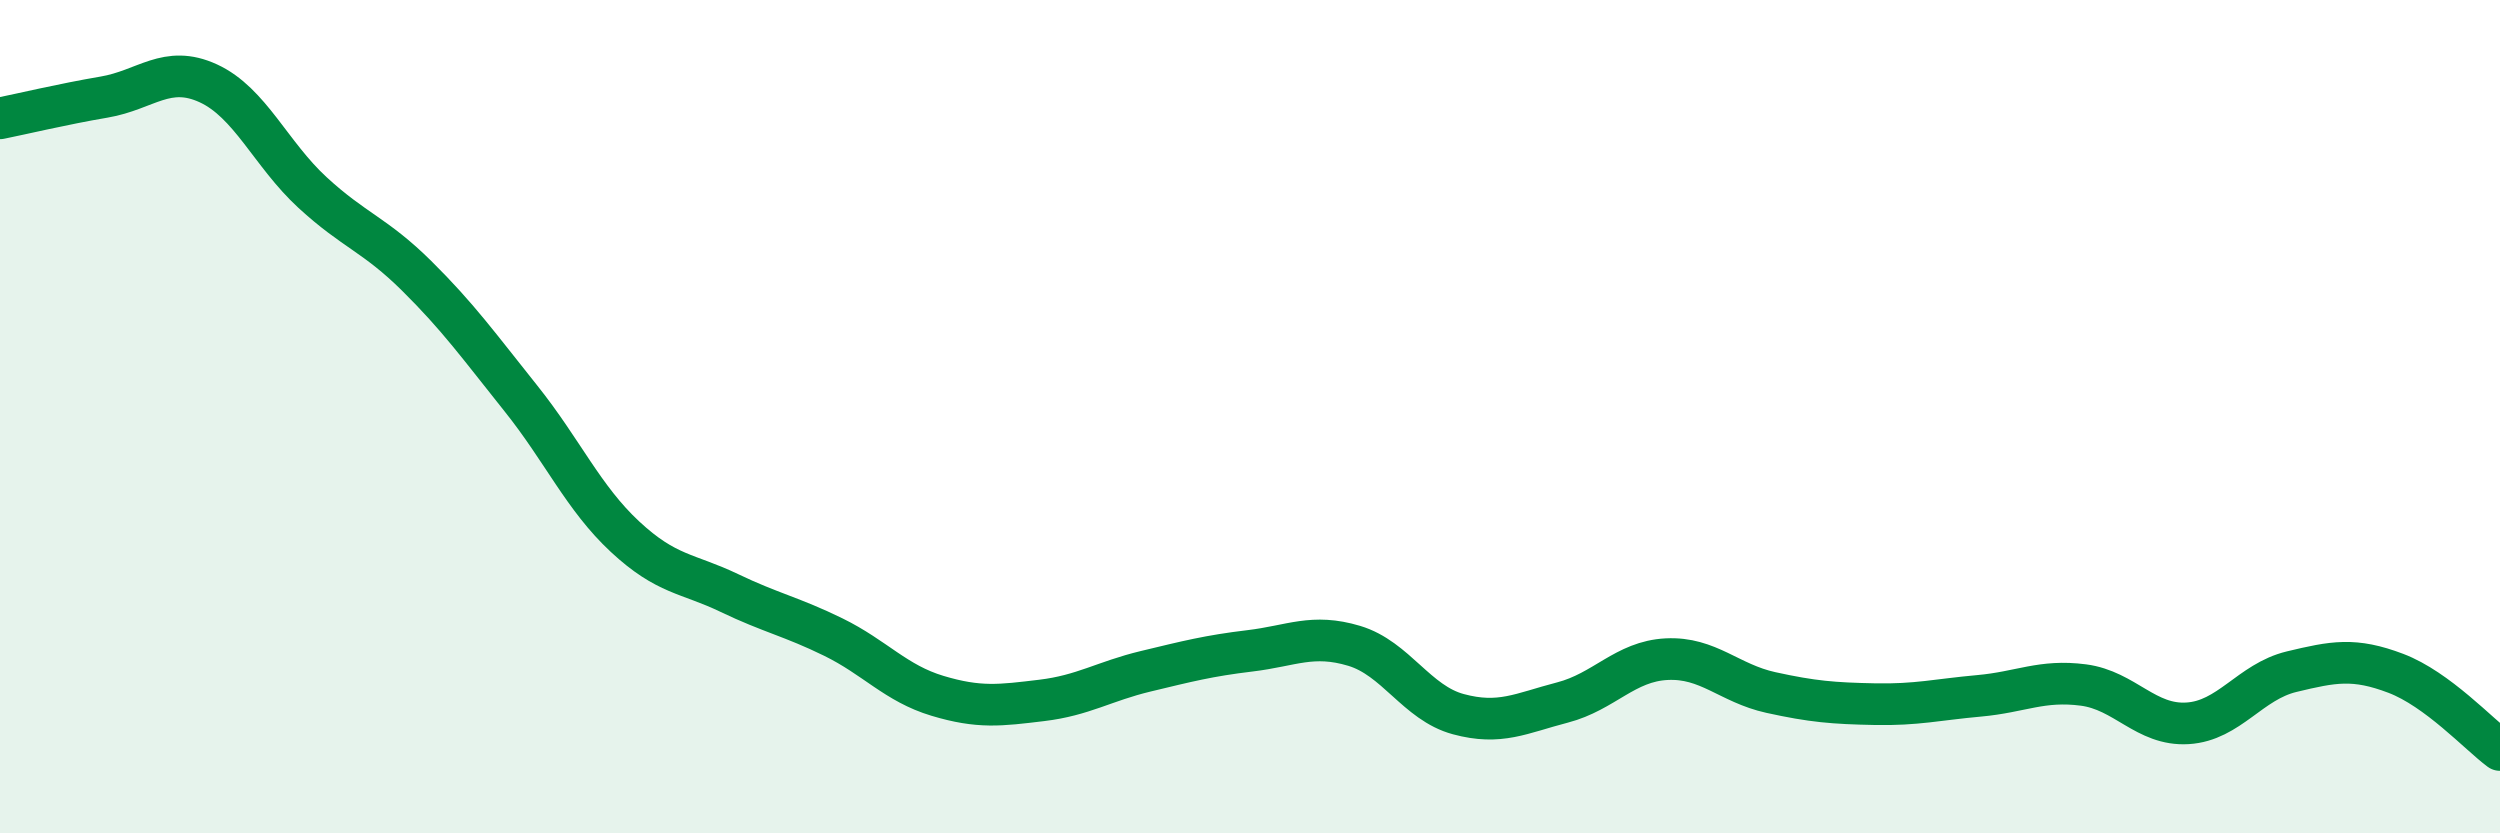
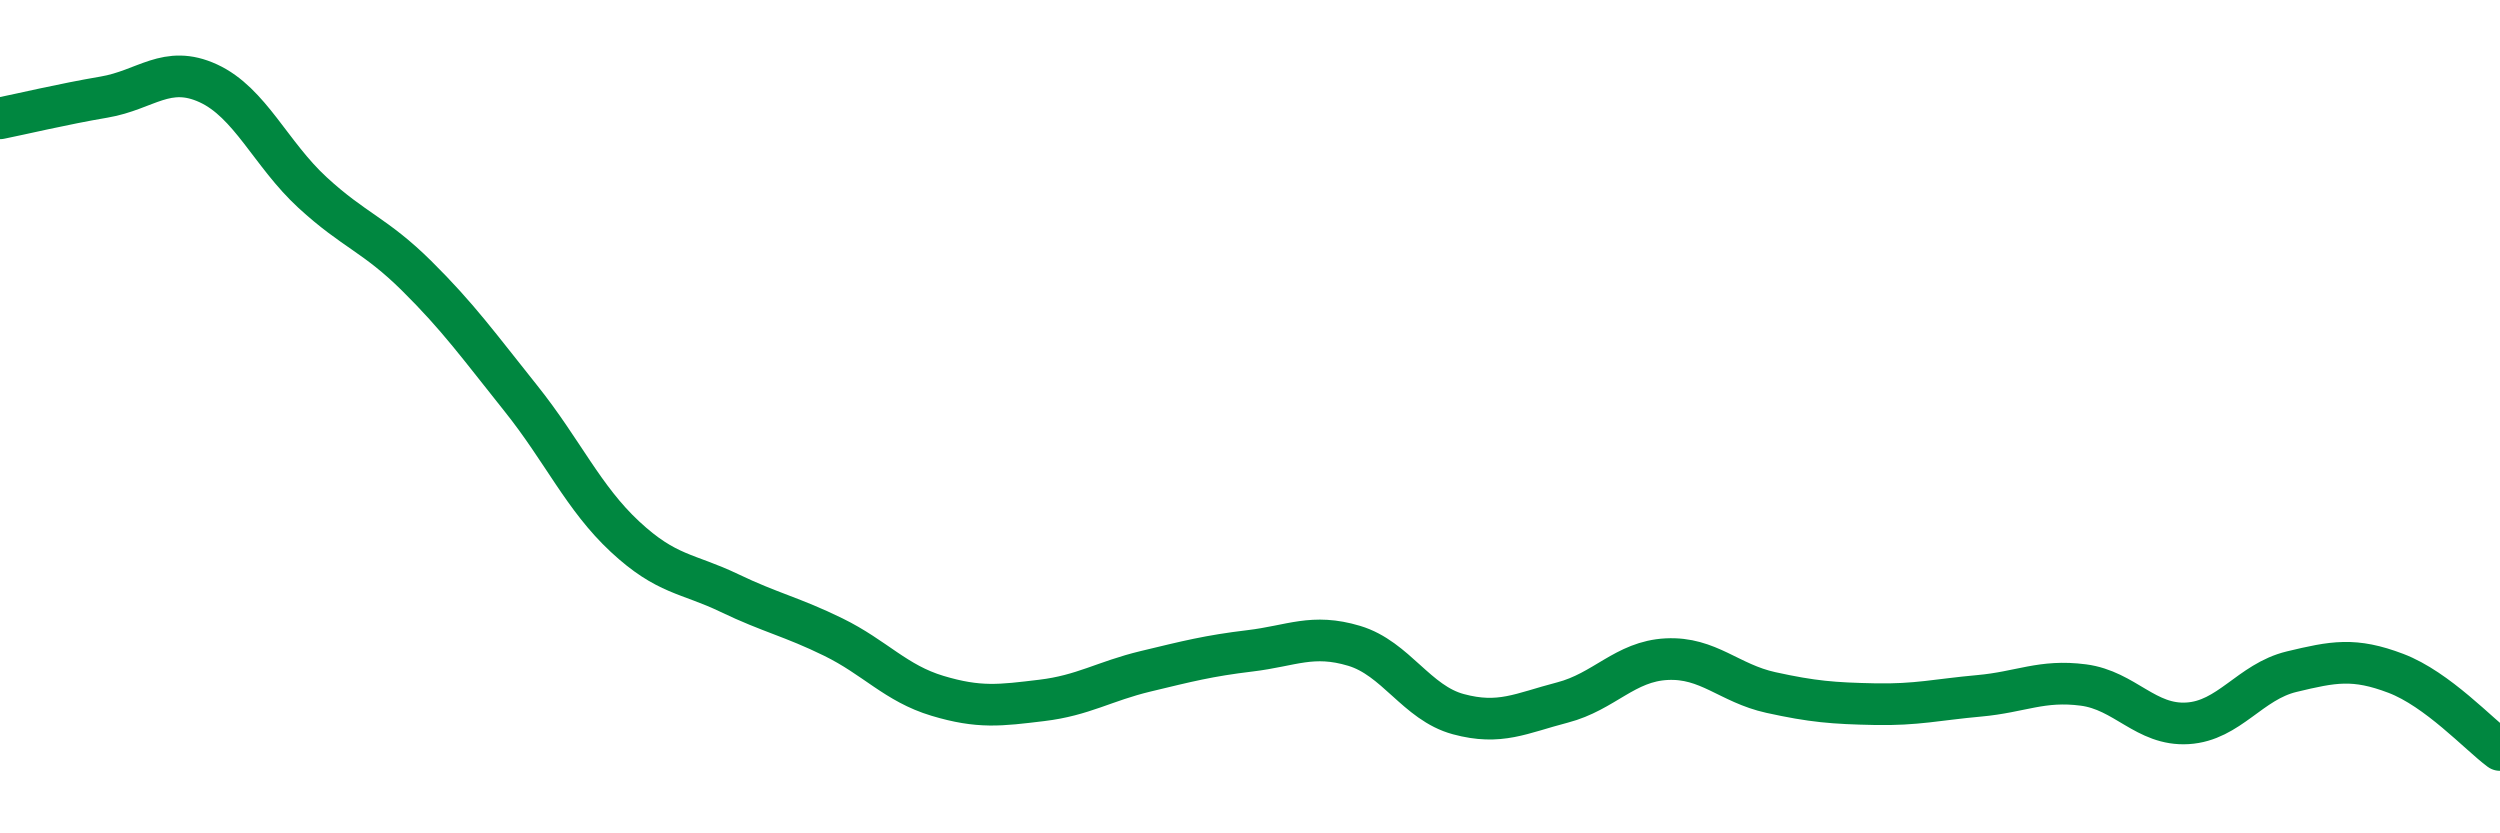
<svg xmlns="http://www.w3.org/2000/svg" width="60" height="20" viewBox="0 0 60 20">
-   <path d="M 0,2.84 C 0.5,2.74 1.5,2.5 2.5,2.33 C 3.5,2.16 4,1.54 5,2 C 6,2.46 6.5,3.7 7.5,4.62 C 8.5,5.54 9,5.63 10,6.62 C 11,7.61 11.5,8.31 12.5,9.56 C 13.5,10.81 14,11.95 15,12.88 C 16,13.81 16.5,13.75 17.5,14.23 C 18.5,14.71 19,14.8 20,15.29 C 21,15.78 21.5,16.4 22.5,16.7 C 23.5,17 24,16.93 25,16.81 C 26,16.69 26.5,16.35 27.5,16.11 C 28.5,15.87 29,15.74 30,15.62 C 31,15.5 31.5,15.2 32.5,15.5 C 33.5,15.8 34,16.87 35,17.14 C 36,17.41 36.5,17.12 37.5,16.86 C 38.5,16.6 39,15.87 40,15.82 C 41,15.77 41.5,16.4 42.5,16.62 C 43.5,16.84 44,16.88 45,16.9 C 46,16.92 46.5,16.79 47.5,16.7 C 48.5,16.61 49,16.31 50,16.44 C 51,16.57 51.5,17.42 52.5,17.36 C 53.5,17.3 54,16.36 55,16.12 C 56,15.88 56.5,15.78 57.5,16.16 C 58.5,16.54 59.5,17.63 60,18L60 20L0 20Z" fill="#008740" opacity="0.1" stroke-linecap="round" stroke-linejoin="round" />
  <path d="M 0,2.84 C 0.5,2.74 1.5,2.5 2.5,2.33 C 3.5,2.16 4,1.54 5,2 C 6,2.46 6.5,3.7 7.5,4.62 C 8.5,5.54 9,5.63 10,6.62 C 11,7.61 11.5,8.31 12.5,9.56 C 13.5,10.81 14,11.95 15,12.88 C 16,13.81 16.5,13.75 17.5,14.23 C 18.5,14.71 19,14.8 20,15.29 C 21,15.78 21.5,16.4 22.5,16.7 C 23.5,17 24,16.93 25,16.81 C 26,16.69 26.5,16.35 27.5,16.11 C 28.5,15.87 29,15.74 30,15.62 C 31,15.5 31.5,15.2 32.5,15.5 C 33.5,15.8 34,16.87 35,17.14 C 36,17.41 36.5,17.12 37.5,16.86 C 38.5,16.6 39,15.87 40,15.82 C 41,15.77 41.5,16.4 42.5,16.62 C 43.5,16.84 44,16.88 45,16.9 C 46,16.92 46.5,16.79 47.5,16.7 C 48.5,16.61 49,16.31 50,16.44 C 51,16.57 51.5,17.42 52.5,17.36 C 53.5,17.3 54,16.36 55,16.12 C 56,15.88 56.5,15.78 57.5,16.16 C 58.5,16.54 59.5,17.63 60,18" stroke="#008740" stroke-width="1" fill="none" stroke-linecap="round" stroke-linejoin="round" />
</svg>